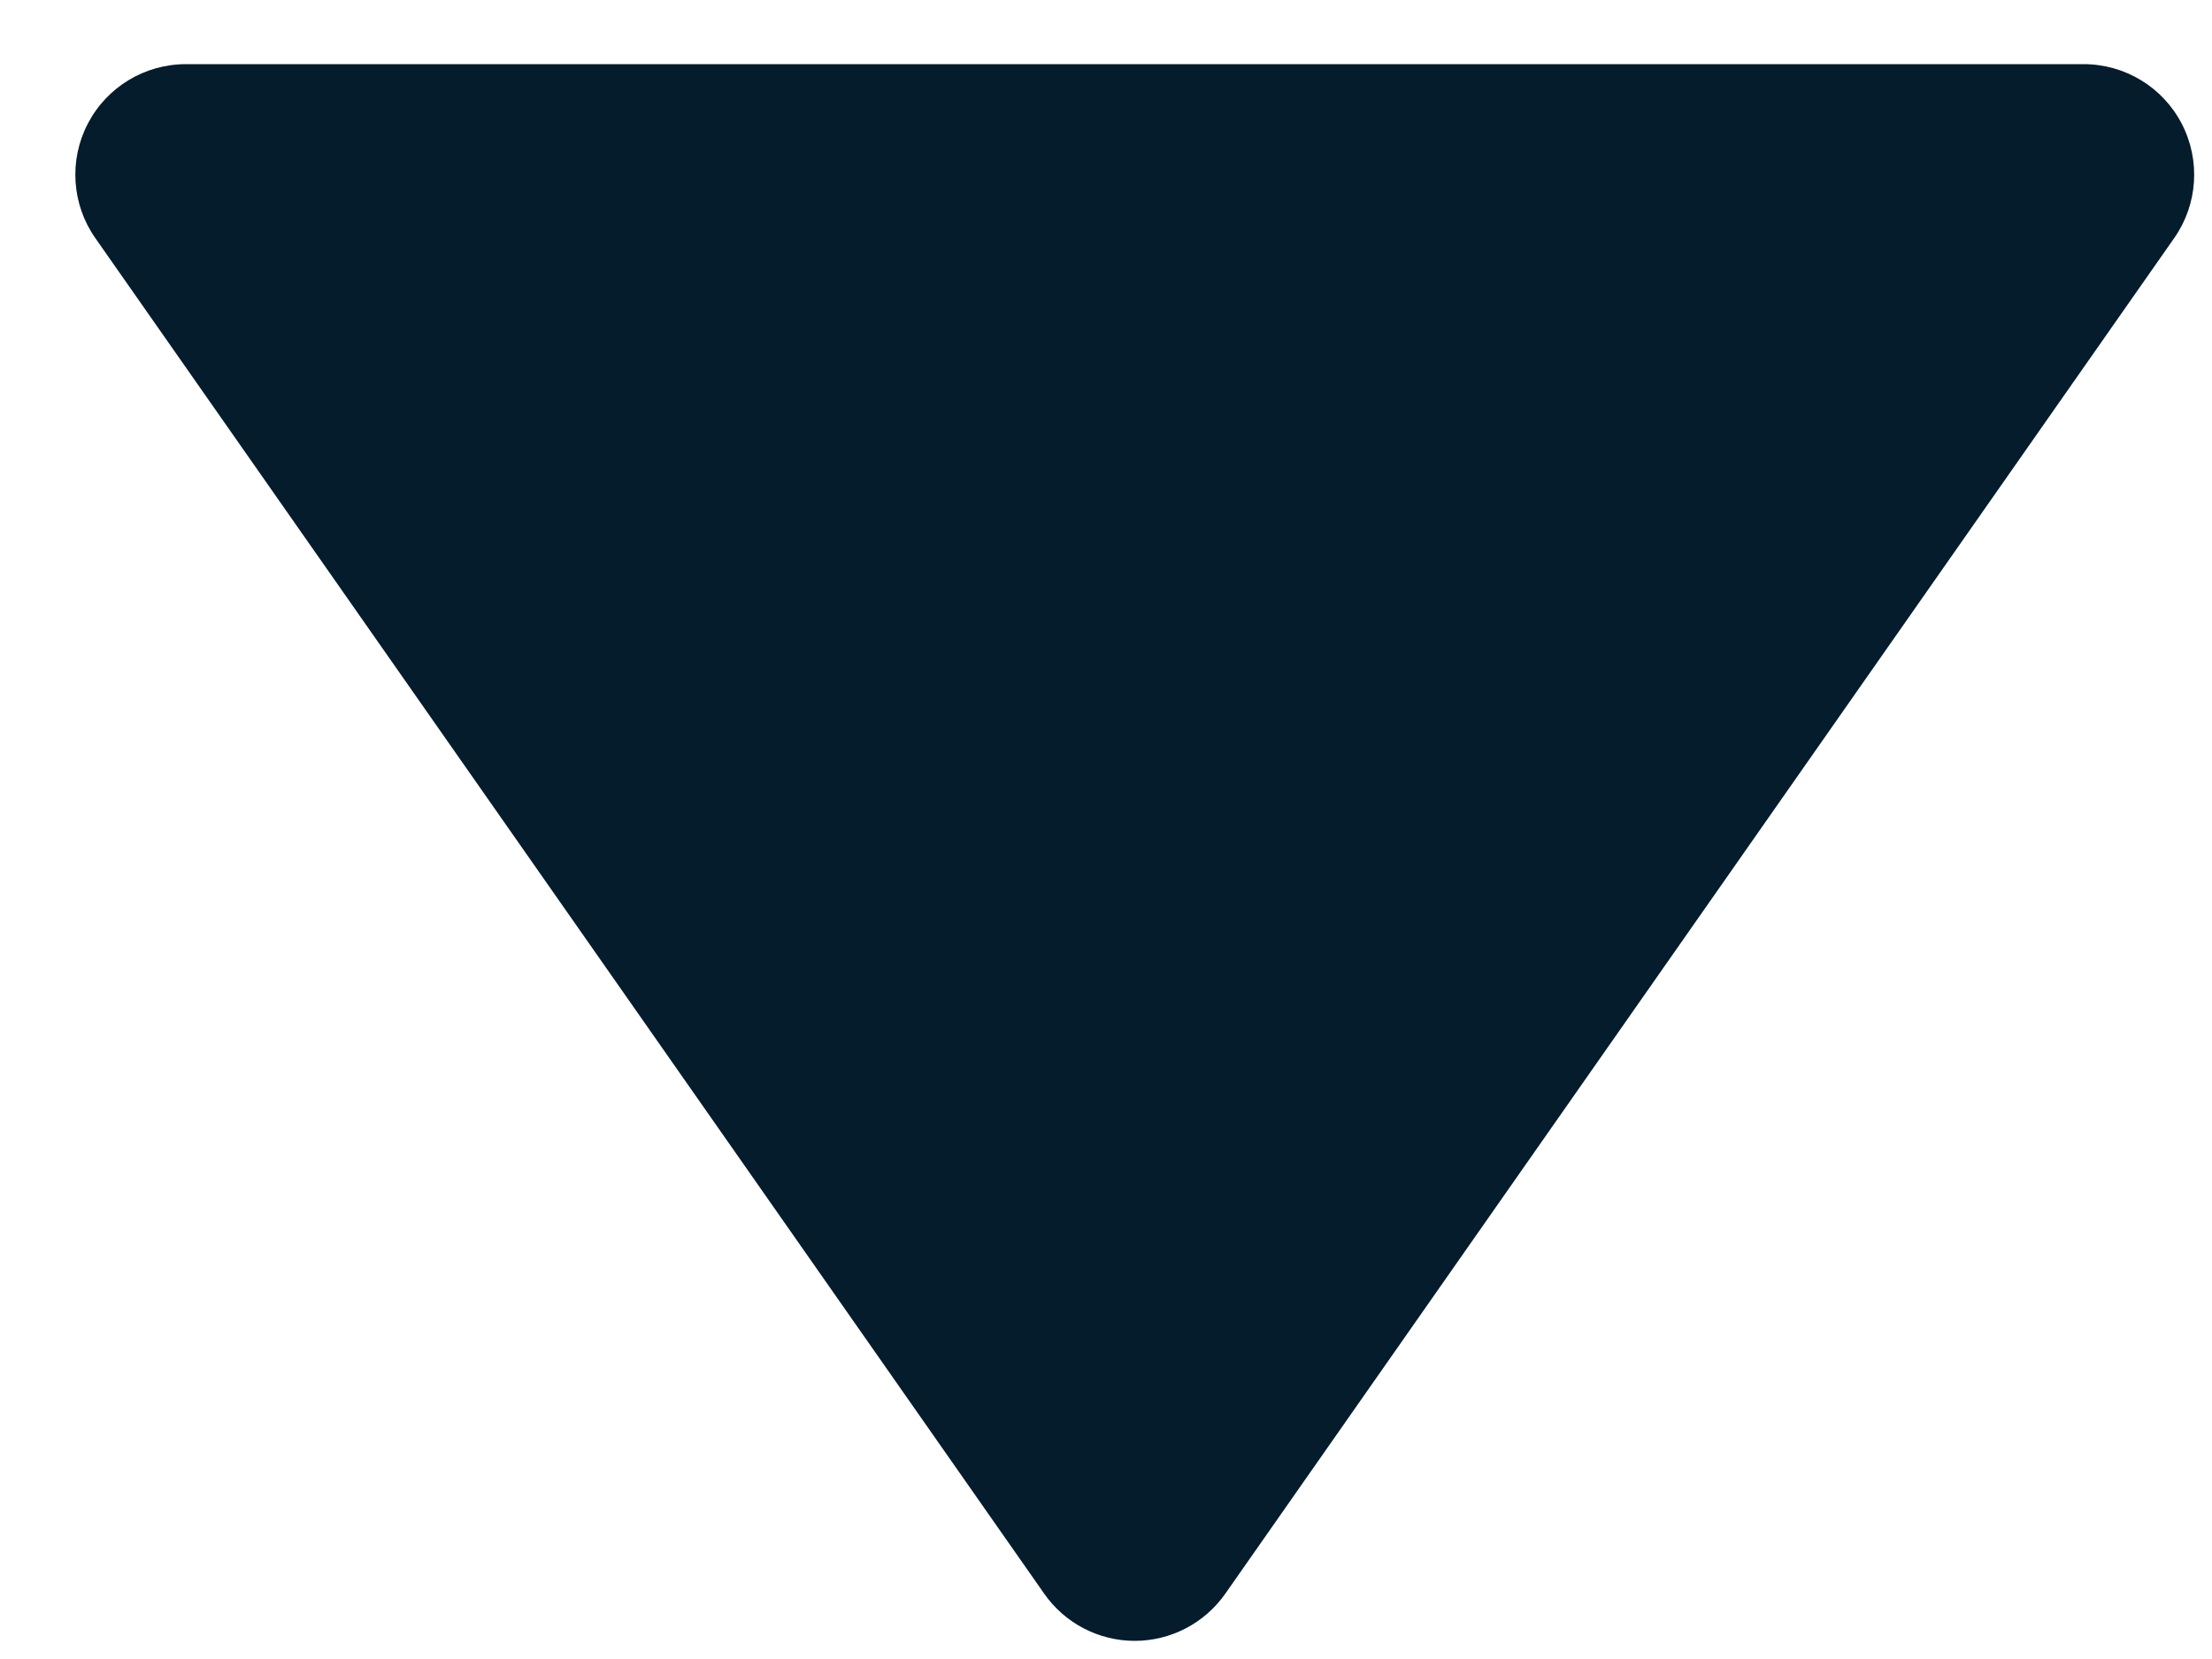
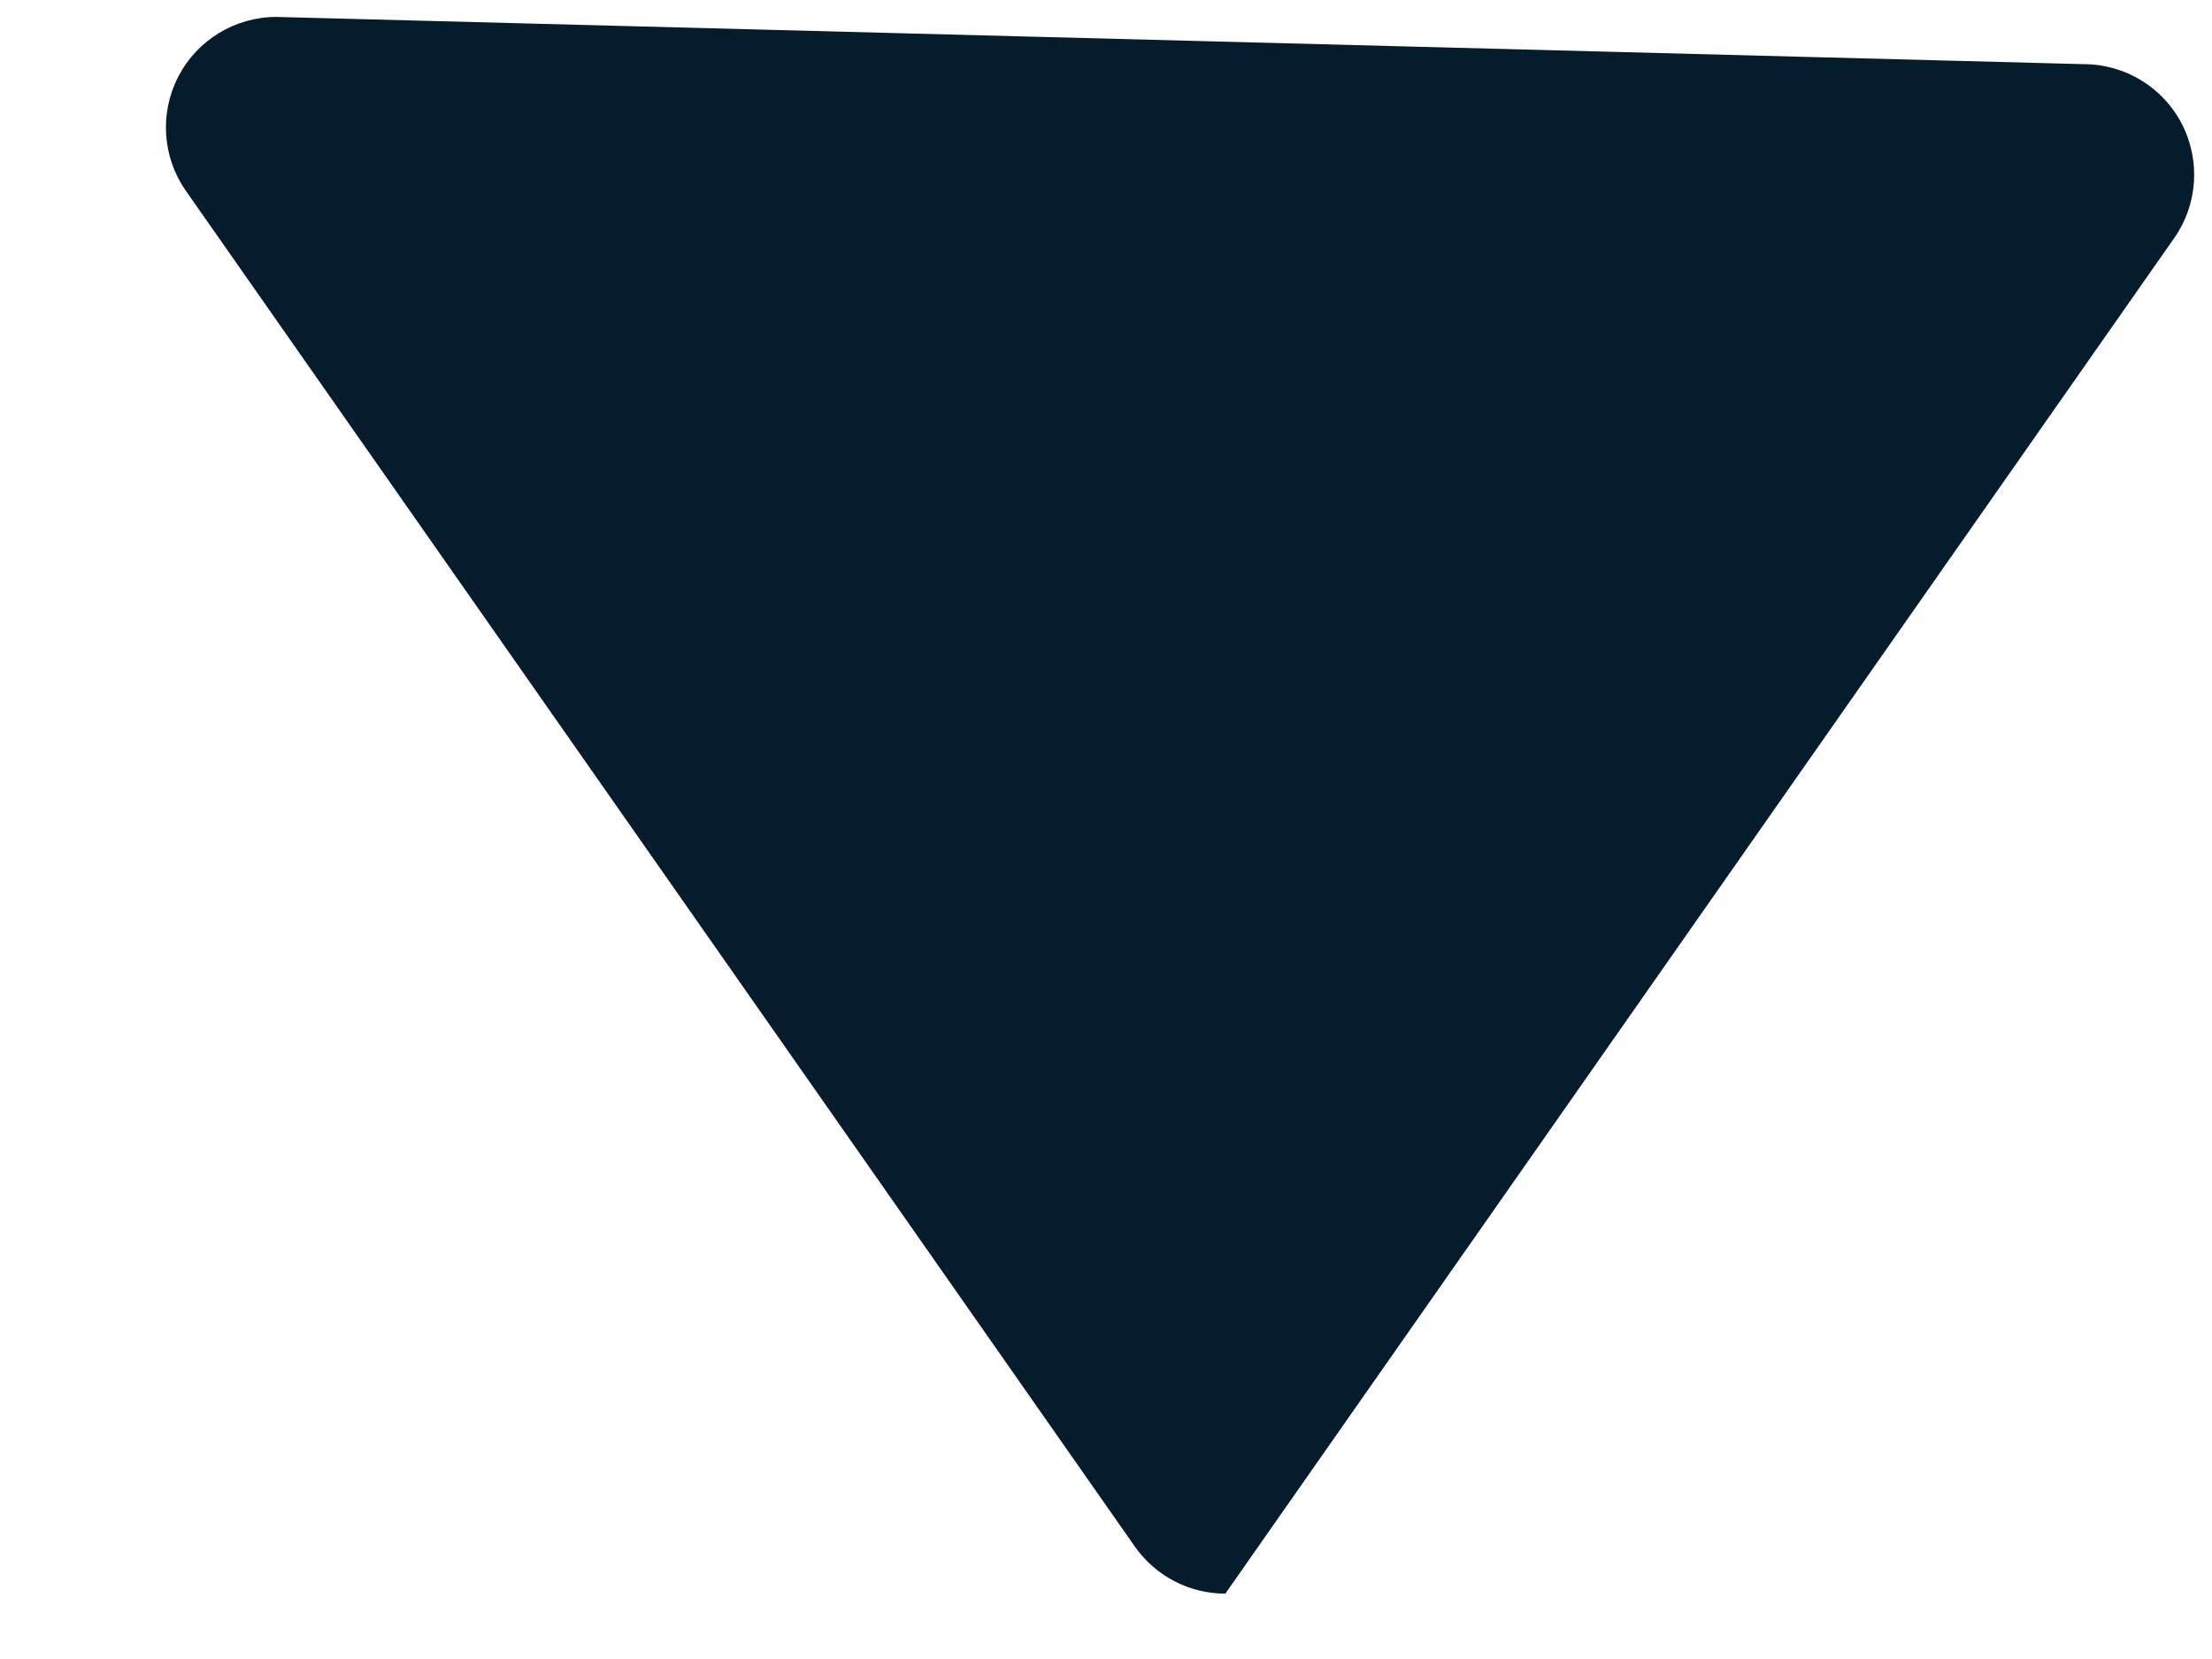
<svg xmlns="http://www.w3.org/2000/svg" id="SVGDoc625d8da447212" width="20px" height="15px" version="1.1" viewBox="0 0 20 15" aria-hidden="true">
  <defs>
    <linearGradient class="cerosgradient" data-cerosgradient="true" id="CerosGradient_id1a1f7a7f1" gradientUnits="userSpaceOnUse" x1="50%" y1="100%" x2="50%" y2="0%">
      <stop offset="0%" stop-color="#d1d1d1" />
      <stop offset="100%" stop-color="#d1d1d1" />
    </linearGradient>
    <linearGradient />
  </defs>
  <g>
    <g>
-       <path d="M18.839,0.58c0.373,0 0.715,0.207 0.887,0.538c0.172,0.331 0.146,0.73 -0.068,1.035l-8.579,12.256c-0.187,0.267 -0.493,0.427 -0.819,0.427c-0.326,0 -0.632,-0.159 -0.819,-0.427l-8.579,-12.256c-0.214,-0.305 -0.24,-0.705 -0.068,-1.035c0.172,-0.331 0.514,-0.538 0.887,-0.538z" fill="#051c2c" fill-opacity="1" />
+       <path d="M18.839,0.58c0.373,0 0.715,0.207 0.887,0.538c0.172,0.331 0.146,0.73 -0.068,1.035l-8.579,12.256c-0.326,0 -0.632,-0.159 -0.819,-0.427l-8.579,-12.256c-0.214,-0.305 -0.24,-0.705 -0.068,-1.035c0.172,-0.331 0.514,-0.538 0.887,-0.538z" fill="#051c2c" fill-opacity="1" />
    </g>
  </g>
</svg>